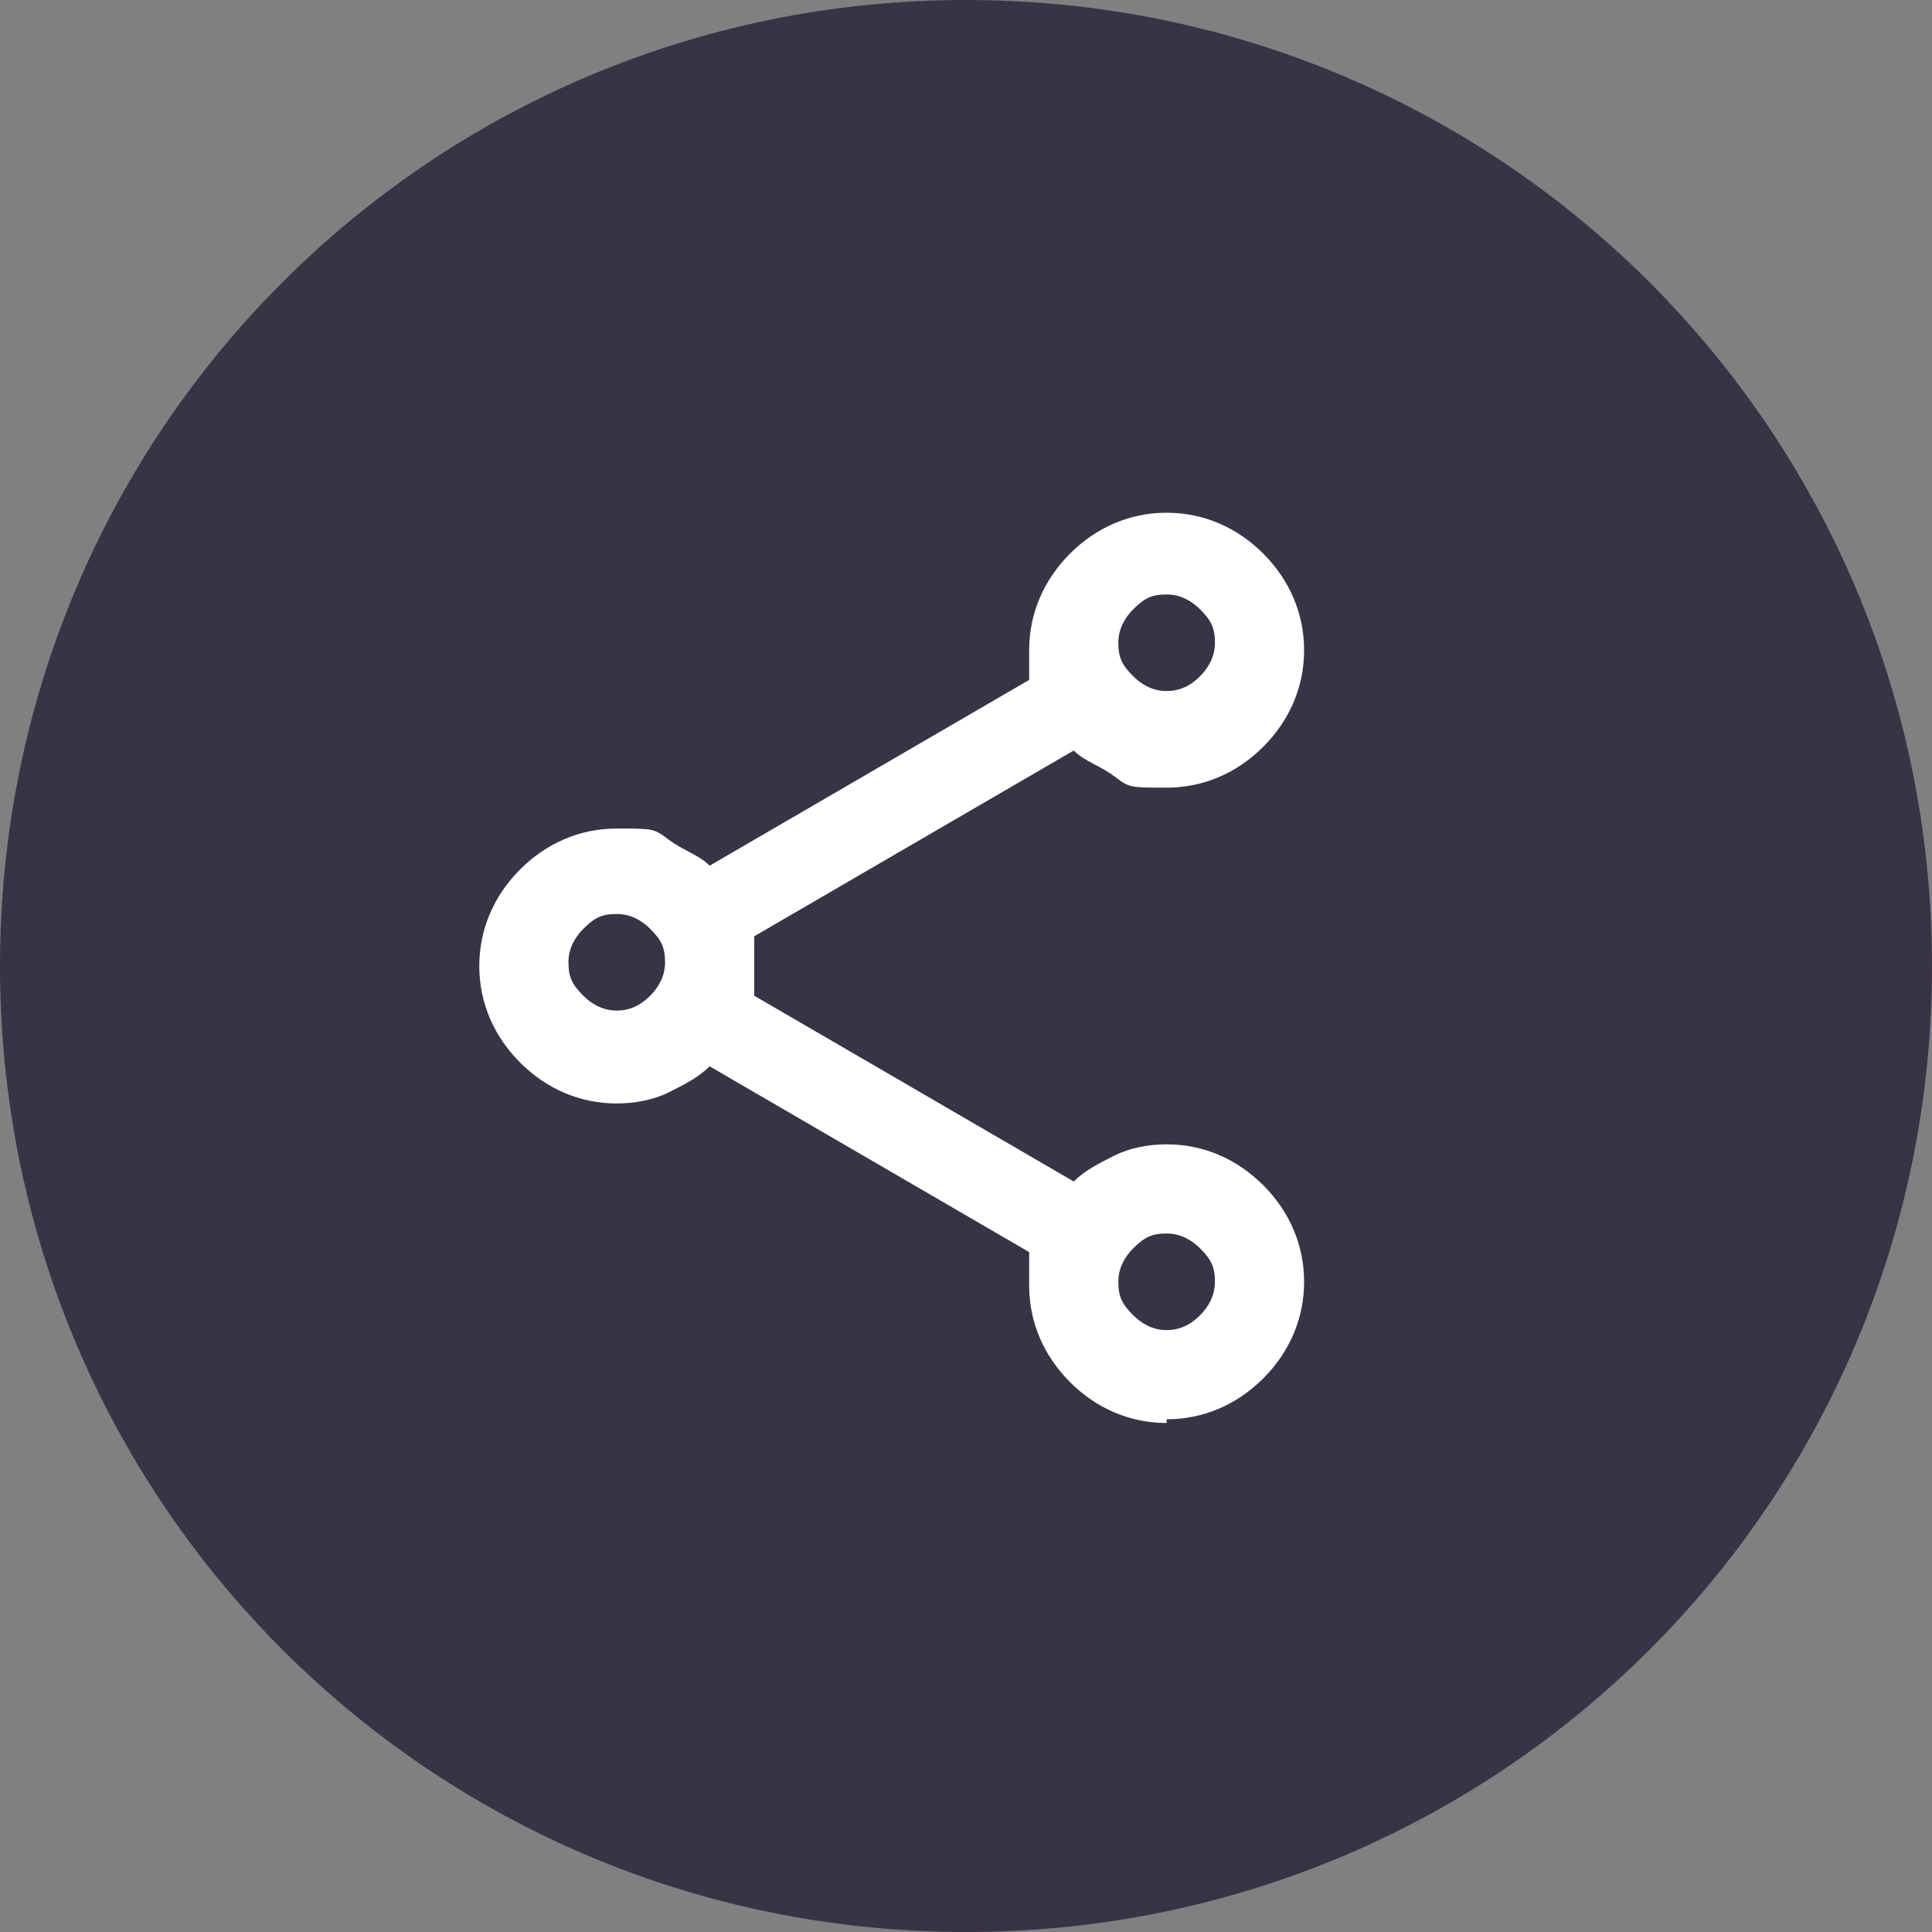
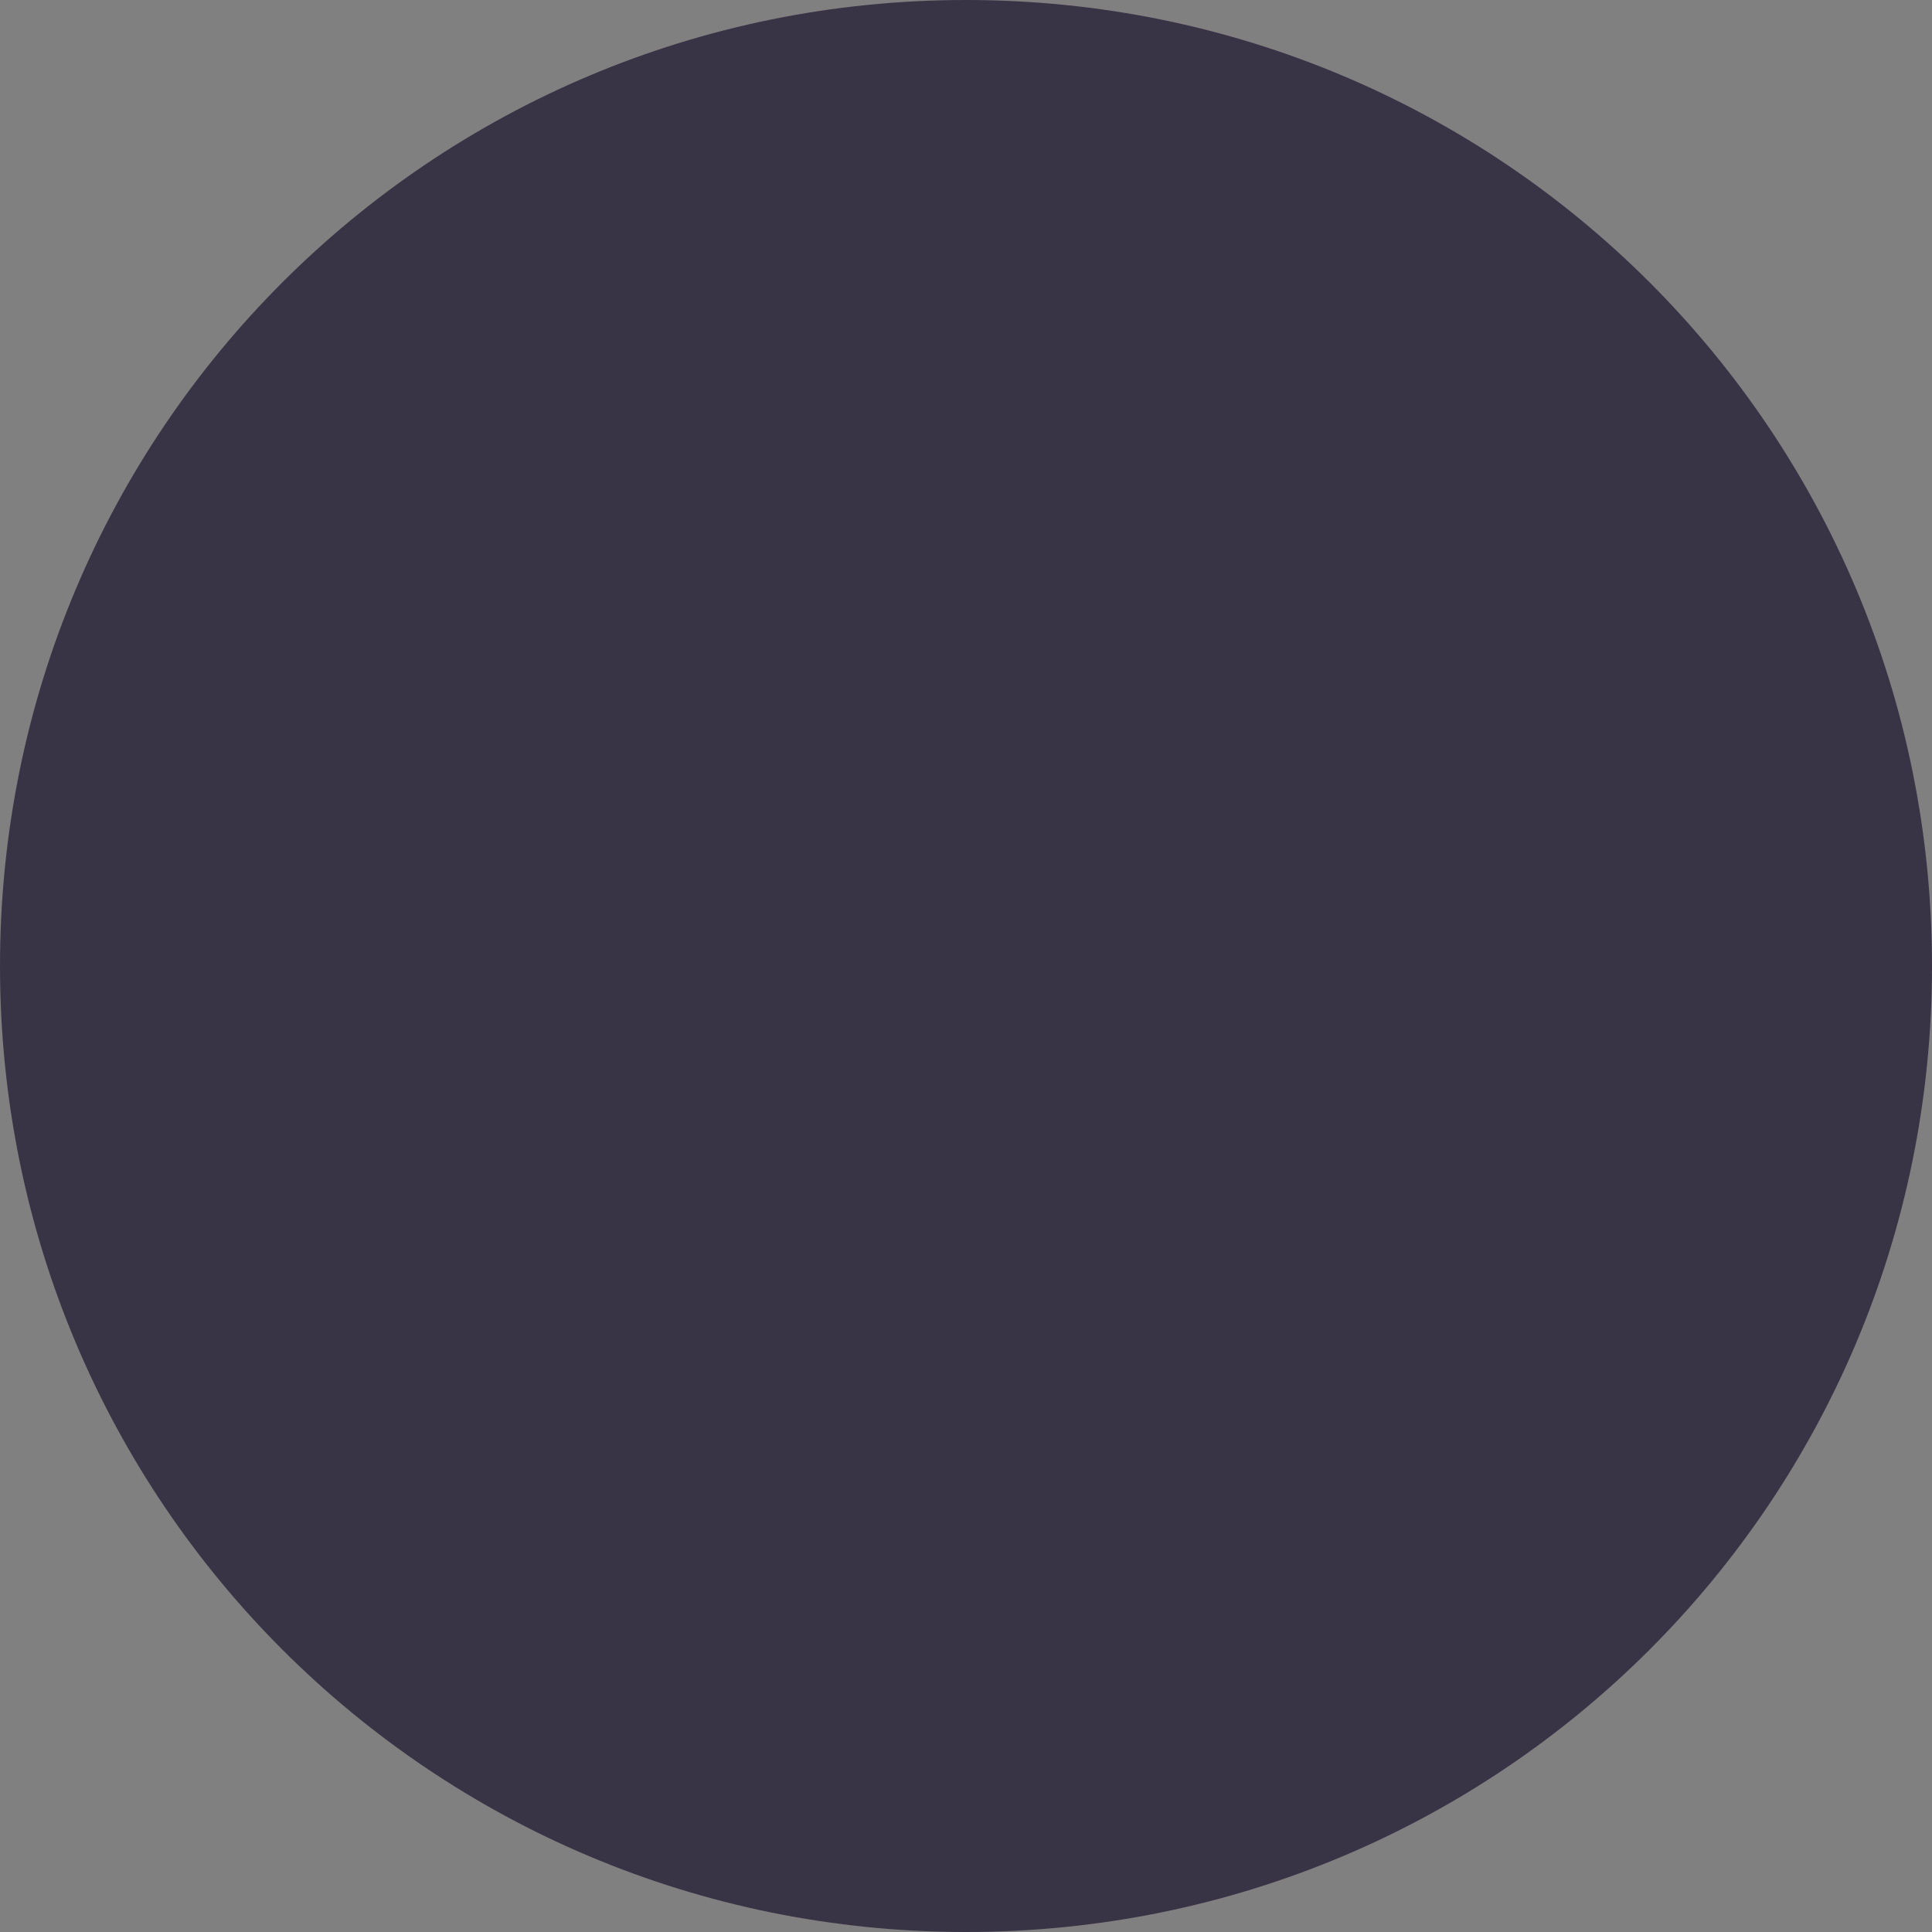
<svg xmlns="http://www.w3.org/2000/svg" id="_레이어_1" data-name="레이어_1" version="1.1" viewBox="0 0 52 52">
  <rect x="0" y="0" width="52" height="52" fill="#808080" stroke="none" />
  <defs>
    <style>
      .st0 {
        fill: #fff;
      }

      .st1 {
        fill: #393346;
      }
    </style>
  </defs>
  <path class="st1" d="M26,0h0C40.4,0,52,11.6,52,26h0c0,14.4-11.6,26-26,26h0C11.6,52,0,40.4,0,26h0C0,11.6,11.6,0,26,0Z" />
-   <path class="st0" d="M31.4,38.3c-1,0-1.9-.4-2.6-1.1-.7-.7-1.1-1.6-1.1-2.6s0-.4,0-.9l-8.6-5c-.3.3-.7.5-1.1.7-.4.2-.9.3-1.4.3-1,0-1.9-.4-2.6-1.1-.7-.7-1.1-1.6-1.1-2.6s.4-1.9,1.1-2.6c.7-.7,1.6-1.1,2.6-1.1s1,0,1.4.3.8.4,1.1.7l8.6-5c0-.1,0-.3,0-.4,0-.1,0-.3,0-.4,0-1,.4-1.9,1.1-2.6.7-.7,1.6-1.1,2.6-1.1s1.9.4,2.6,1.1c.7.7,1.1,1.6,1.1,2.6s-.4,1.9-1.1,2.6c-.7.7-1.6,1.1-2.6,1.1s-1,0-1.4-.3-.8-.4-1.1-.7l-8.6,5c0,.1,0,.3,0,.4,0,.1,0,.3,0,.4s0,.3,0,.4c0,.1,0,.3,0,.4l8.6,5c.3-.3.7-.5,1.1-.7.4-.2.9-.3,1.4-.3,1,0,1.9.4,2.6,1.1.7.7,1.1,1.6,1.1,2.6s-.4,1.9-1.1,2.6c-.7.7-1.6,1.1-2.6,1.1ZM31.4,35.8c.3,0,.6-.1.9-.4.2-.2.4-.5.4-.9s-.1-.6-.4-.9c-.2-.2-.5-.4-.9-.4s-.6.1-.9.4c-.2.2-.4.5-.4.9s.1.6.4.9c.2.2.5.4.9.4ZM16.6,27.2c.3,0,.6-.1.9-.4.2-.2.4-.5.4-.9s-.1-.6-.4-.9c-.2-.2-.5-.4-.9-.4s-.6.1-.9.4c-.2.2-.4.5-.4.9s.1.6.4.9c.2.2.5.4.9.4ZM31.4,18.6c.3,0,.6-.1.9-.4.2-.2.4-.5.4-.9s-.1-.6-.4-.9c-.2-.2-.5-.4-.9-.4s-.6.1-.9.4c-.2.2-.4.5-.4.9s.1.6.4.9c.2.2.5.4.9.4Z" />
</svg>